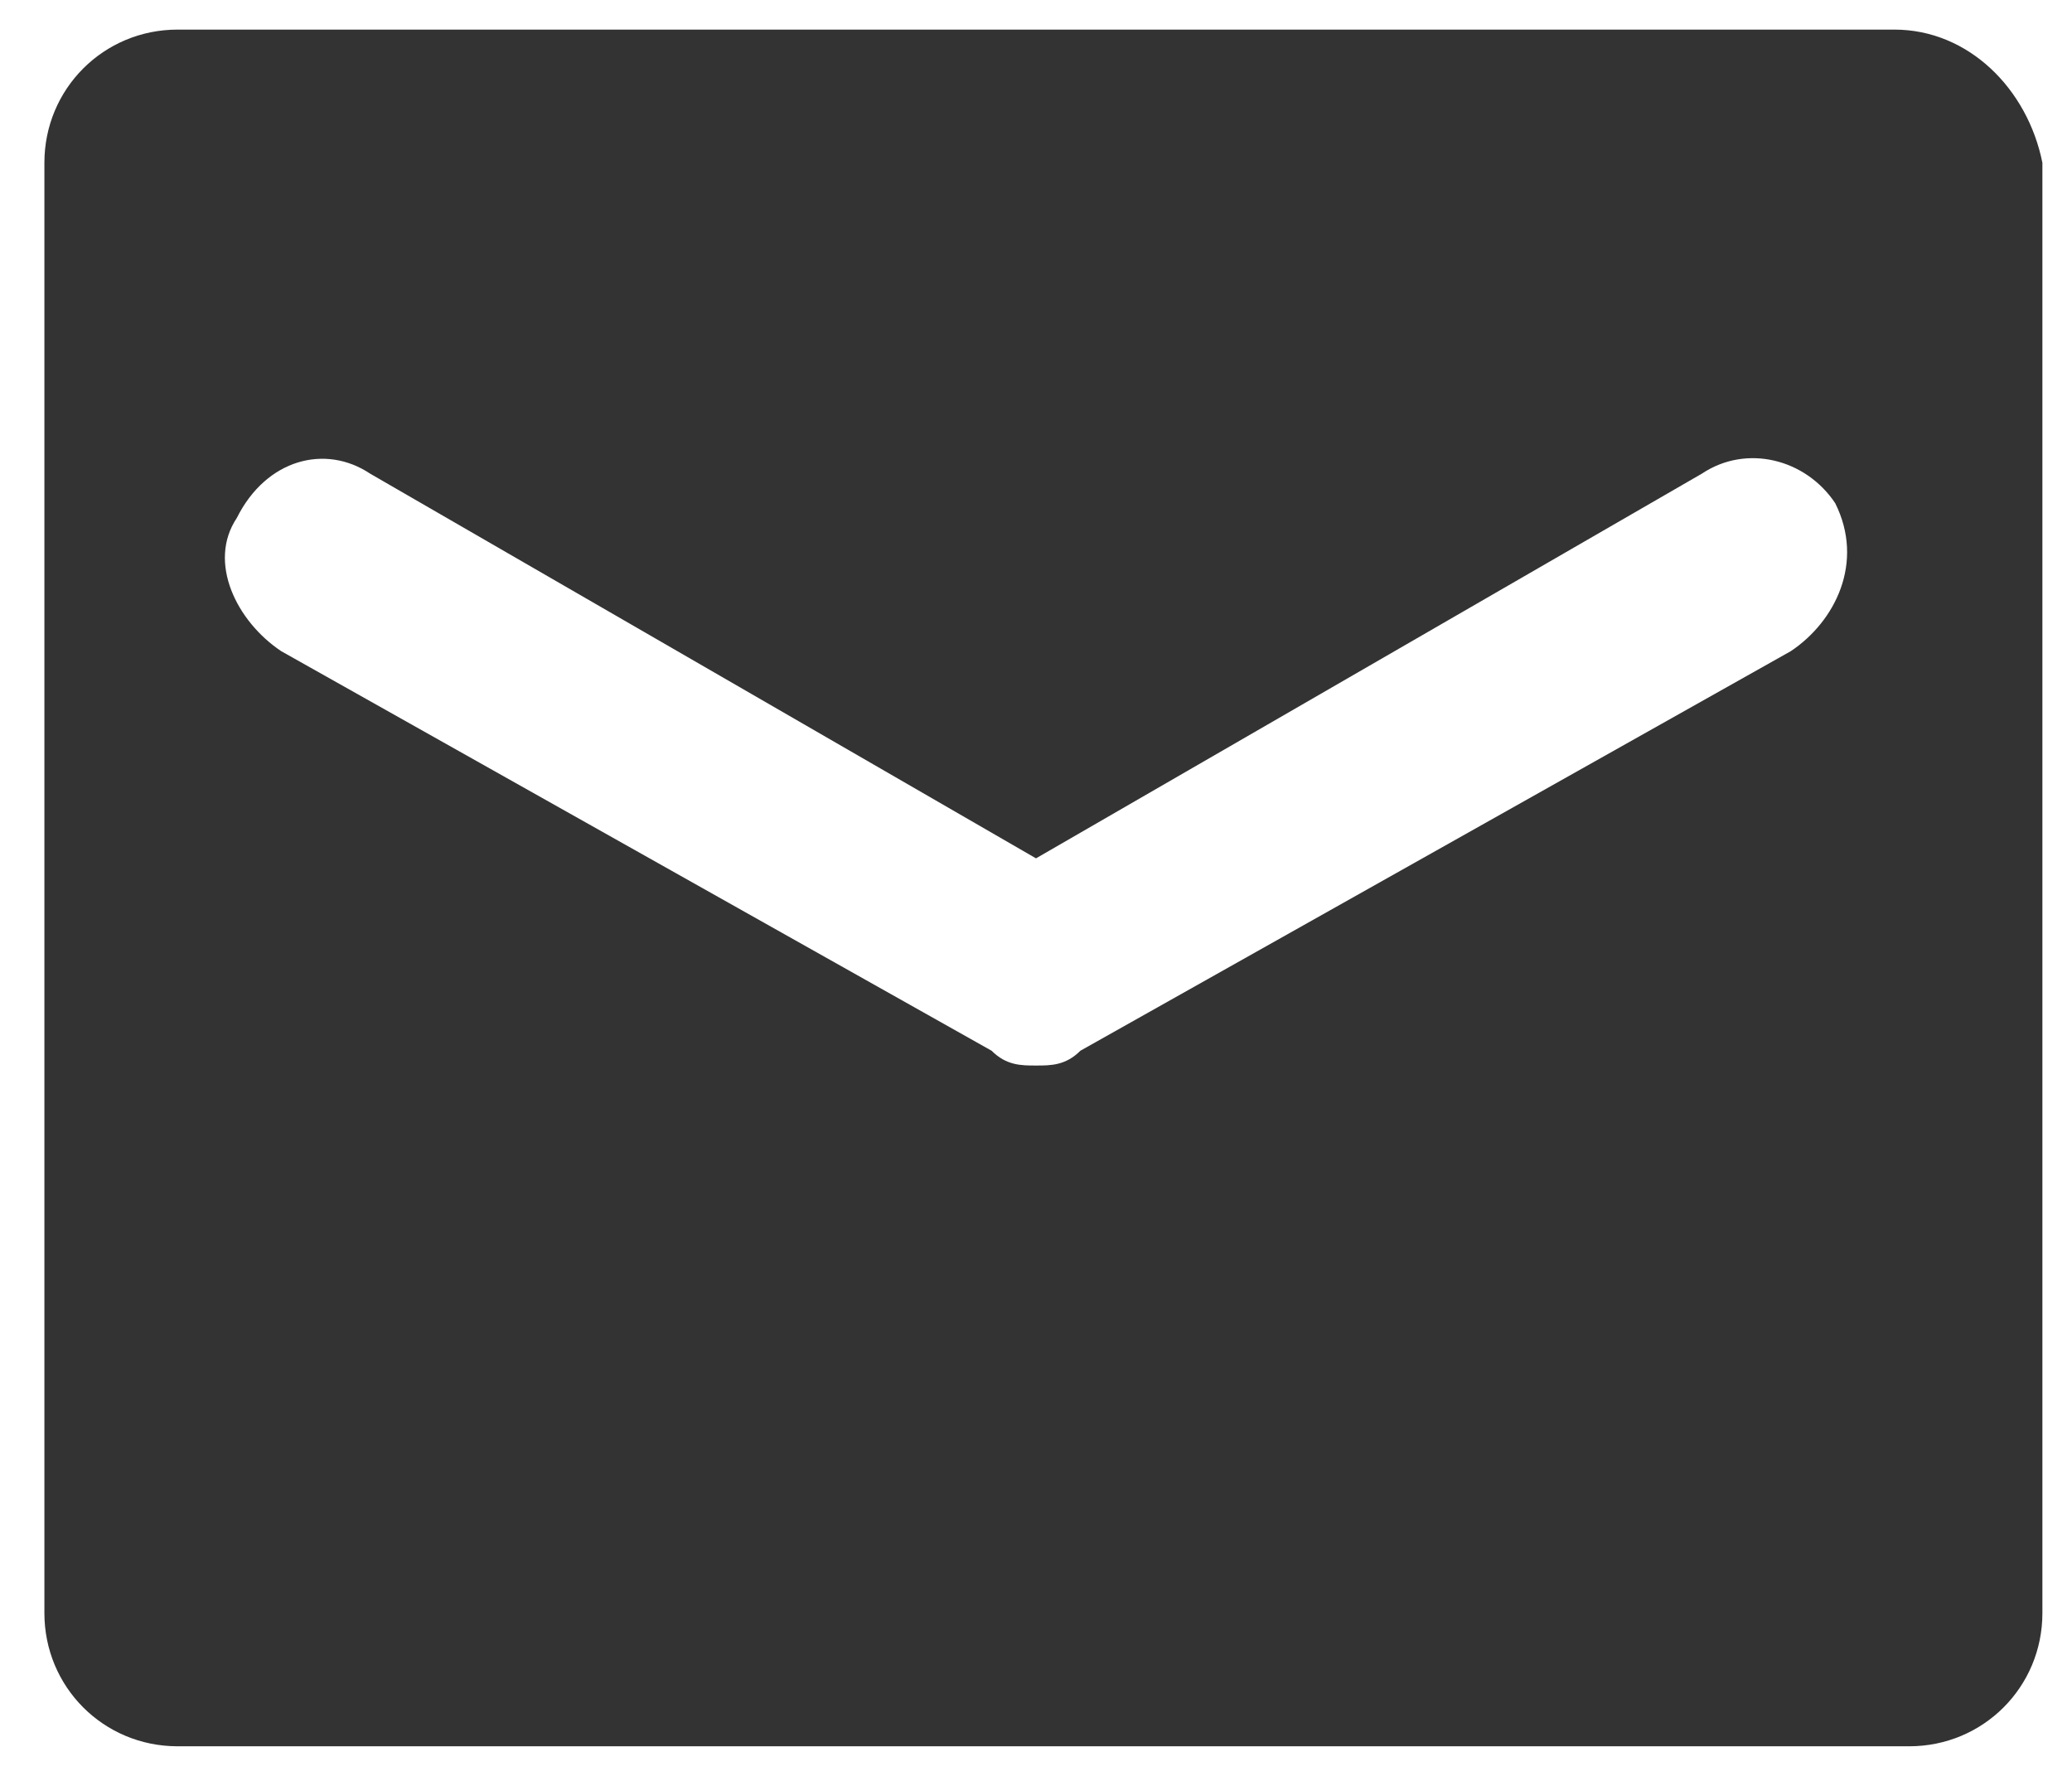
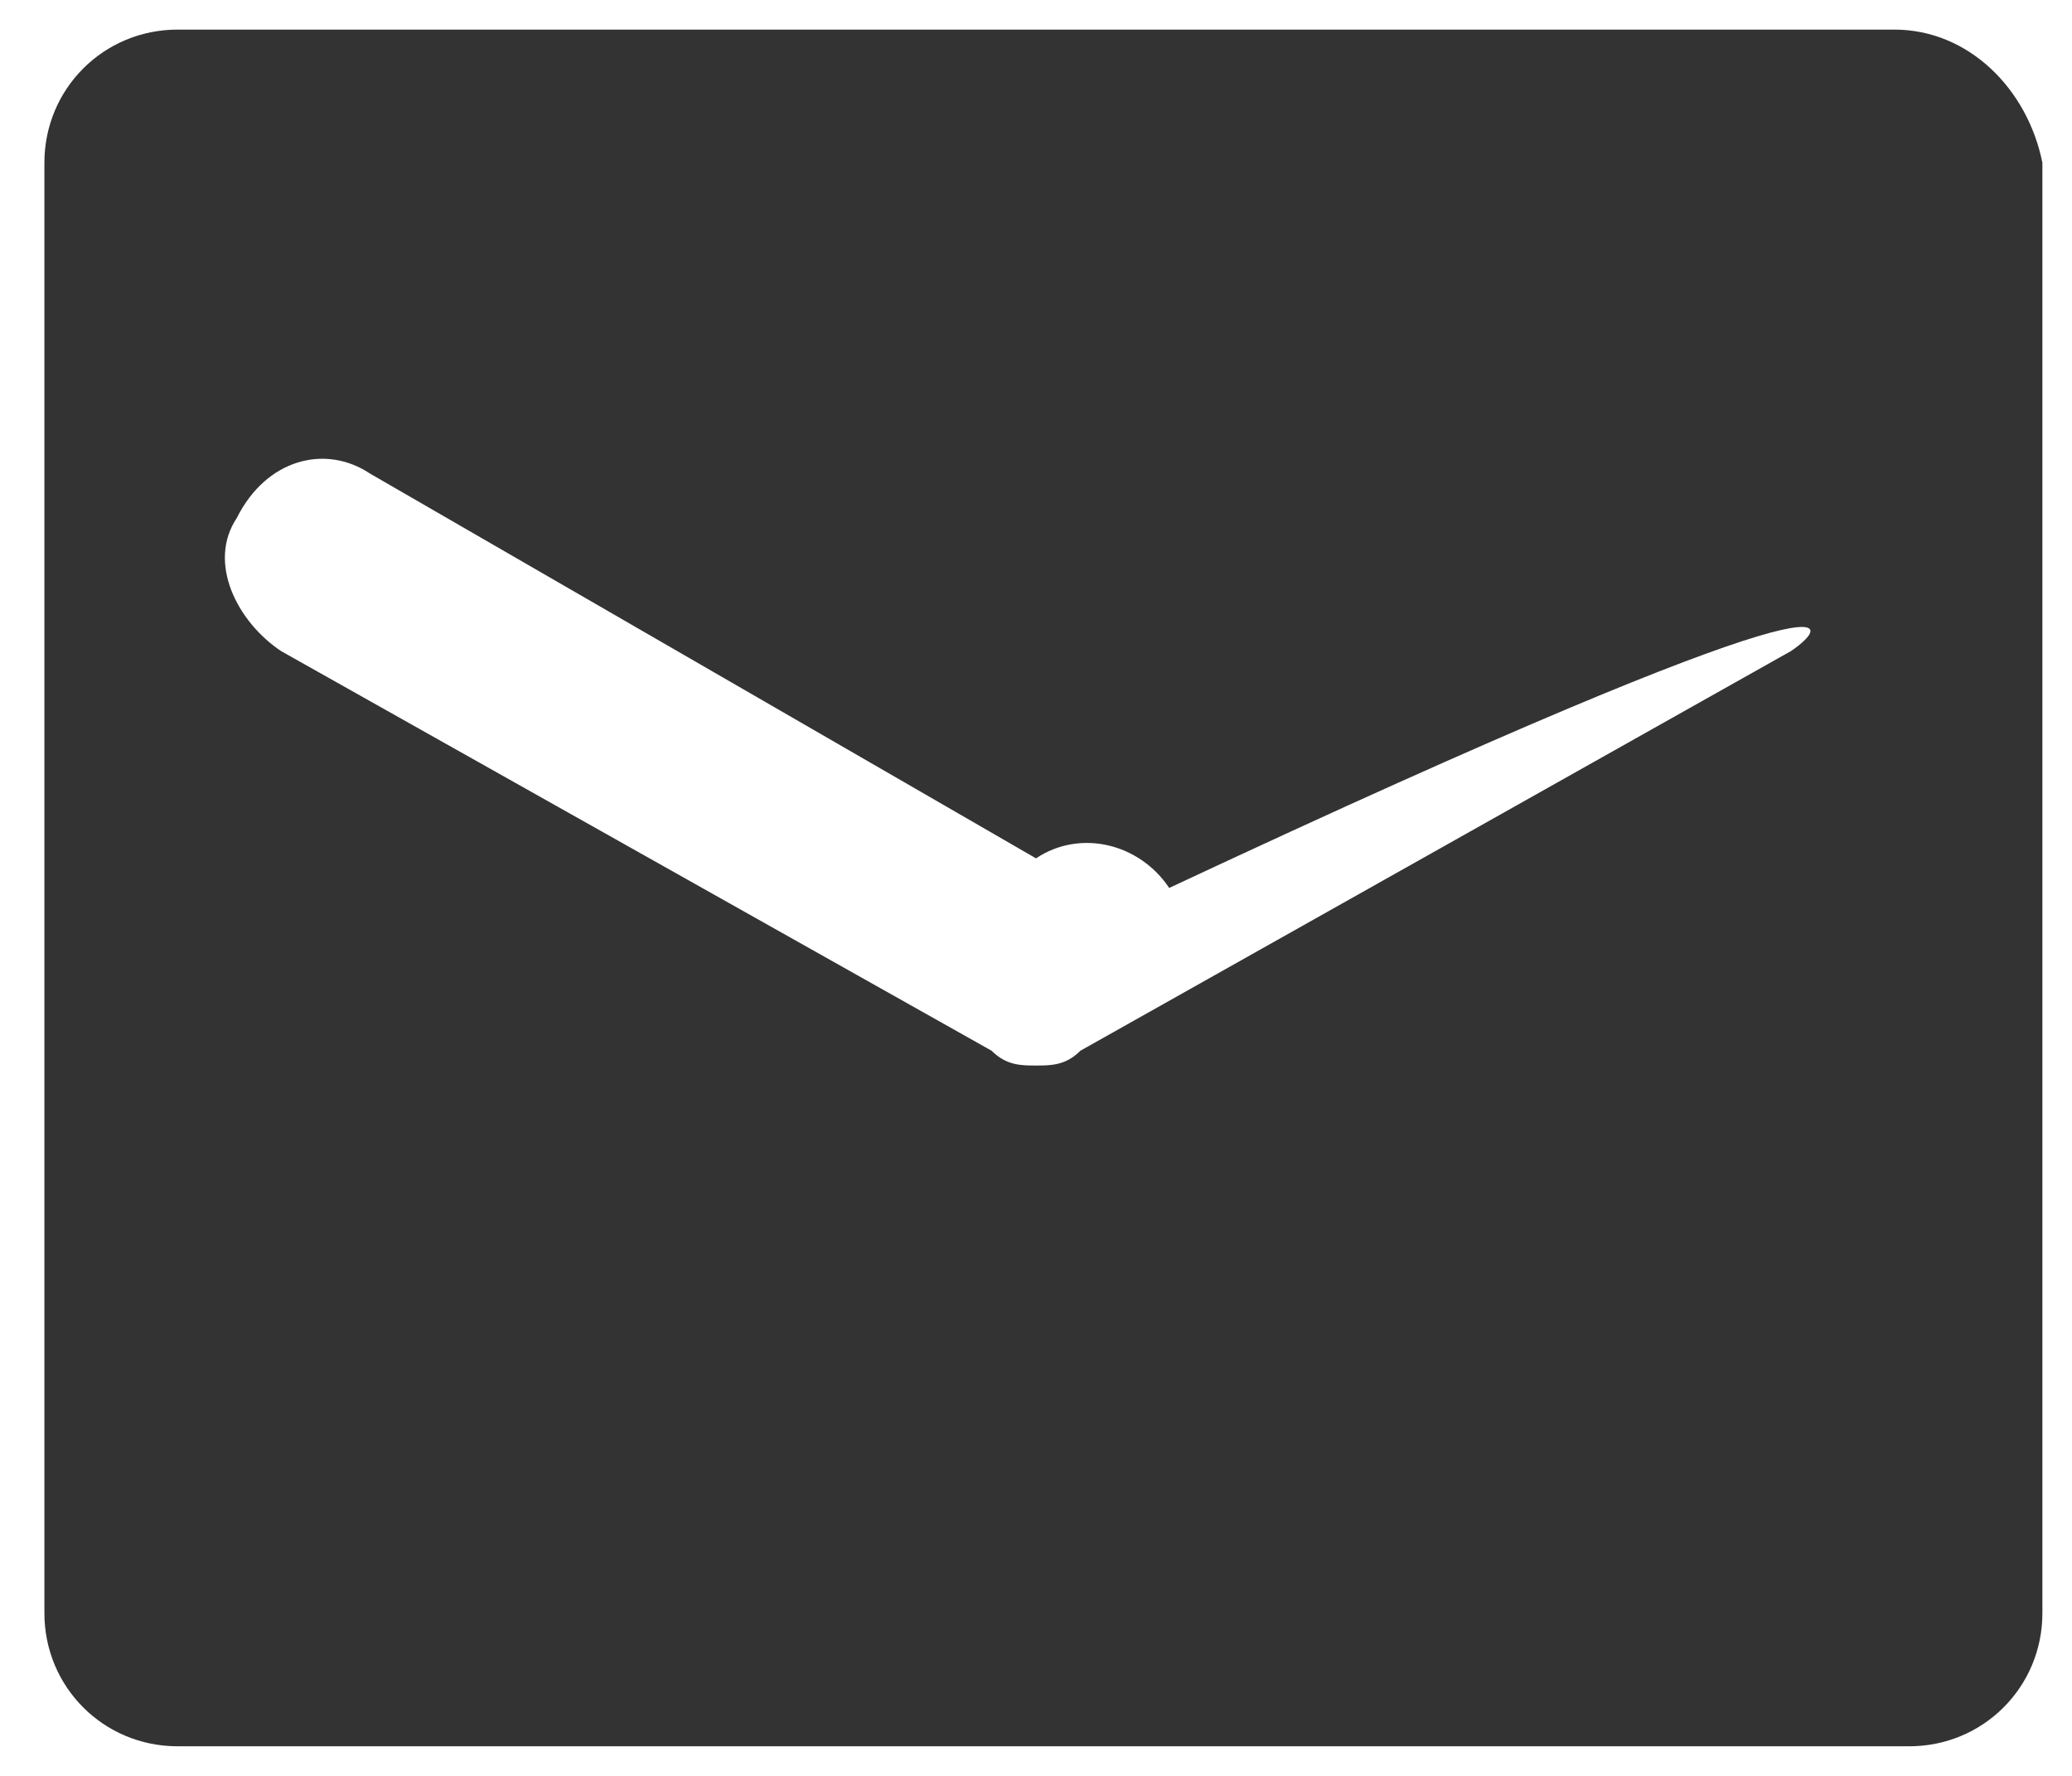
<svg xmlns="http://www.w3.org/2000/svg" version="1.1" id="Layer_1" x="0px" y="0px" viewBox="0 0 14 12" style="enable-background:new 0 0 14 12;" xml:space="preserve">
  <style type="text/css">
	.st0{fill:#333333;}
</style>
-   <path class="st0" d="M12.8,0.2H1.2c-0.5,0-0.9,0.4-0.9,0.9v9.8c0,0.5,0.4,0.9,0.9,0.9h11.7c0.5,0,0.9-0.4,0.9-0.9V1.1  C13.7,0.6,13.3,0.2,12.8,0.2z M12.1,4.4L7.3,7.1C7.2,7.2,7.1,7.2,7,7.2c-0.1,0-0.2,0-0.3-0.1L1.9,4.4C1.6,4.2,1.4,3.8,1.6,3.5  C1.8,3.1,2.2,3,2.5,3.2L7,5.8l4.5-2.6c0.3-0.2,0.7-0.1,0.9,0.2C12.6,3.8,12.4,4.2,12.1,4.4z" />
+   <path class="st0" d="M12.8,0.2H1.2c-0.5,0-0.9,0.4-0.9,0.9v9.8c0,0.5,0.4,0.9,0.9,0.9h11.7c0.5,0,0.9-0.4,0.9-0.9V1.1  C13.7,0.6,13.3,0.2,12.8,0.2z M12.1,4.4L7.3,7.1C7.2,7.2,7.1,7.2,7,7.2c-0.1,0-0.2,0-0.3-0.1L1.9,4.4C1.6,4.2,1.4,3.8,1.6,3.5  C1.8,3.1,2.2,3,2.5,3.2L7,5.8c0.3-0.2,0.7-0.1,0.9,0.2C12.6,3.8,12.4,4.2,12.1,4.4z" />
</svg>